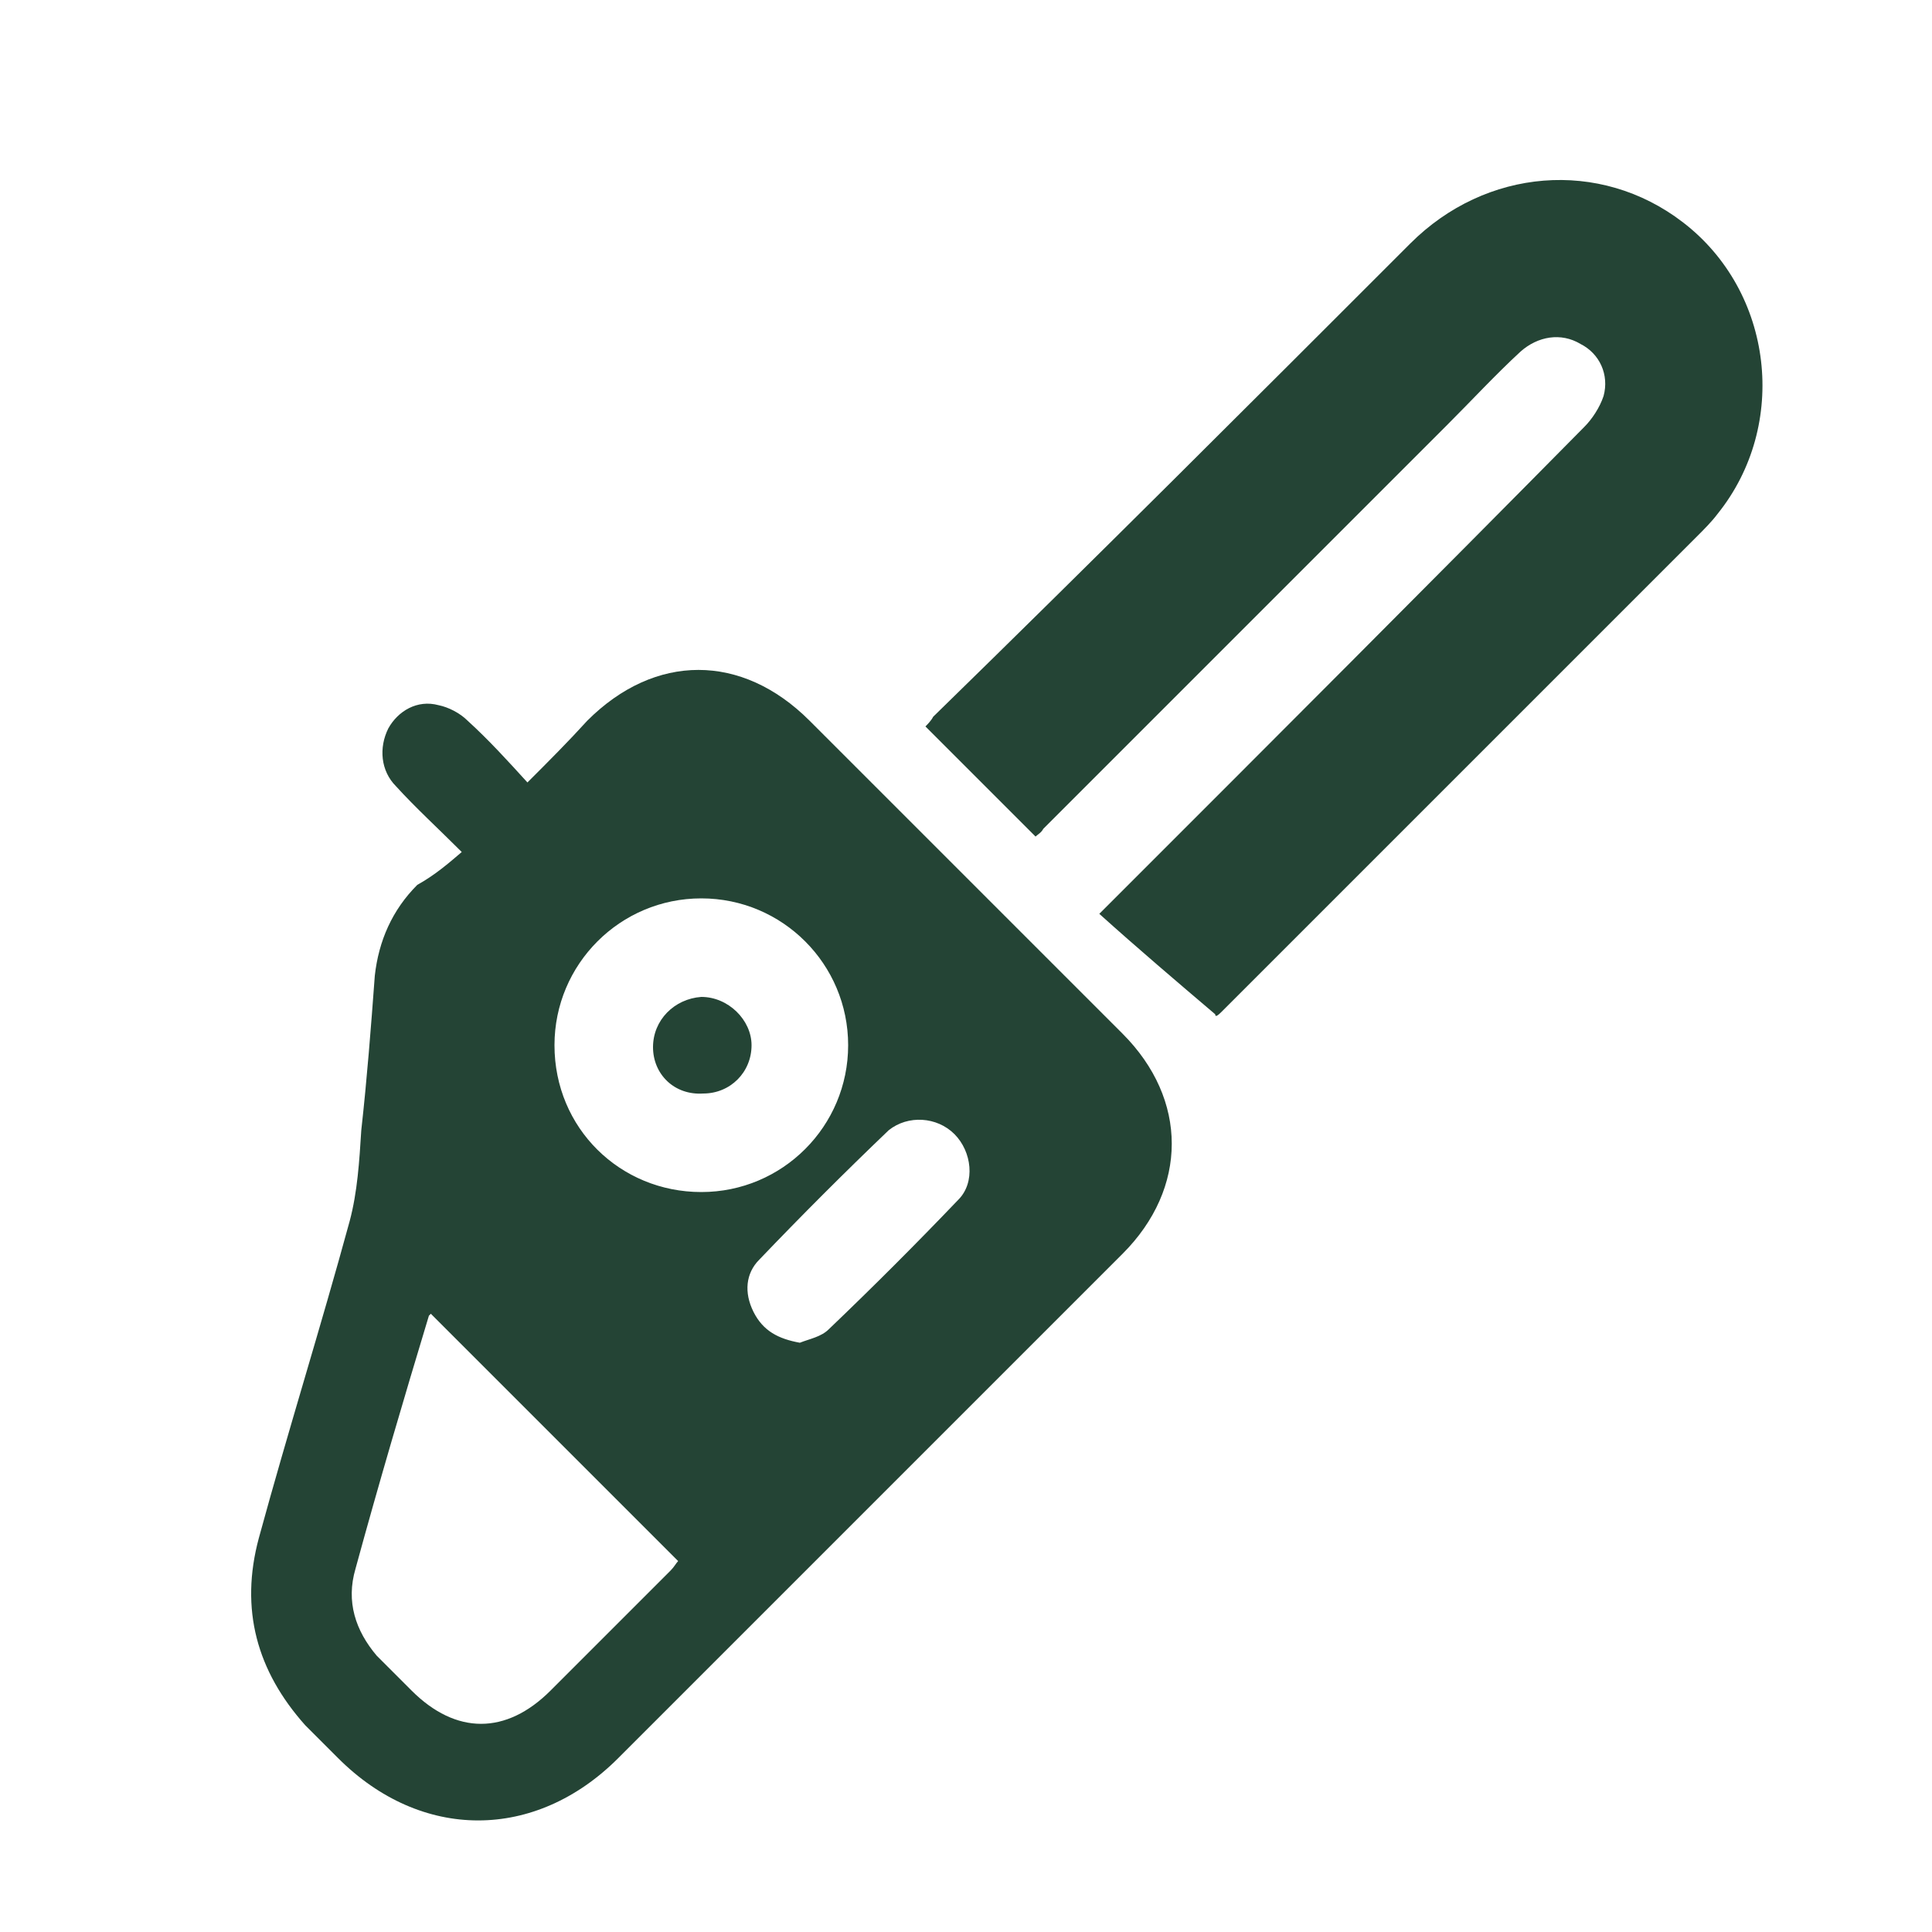
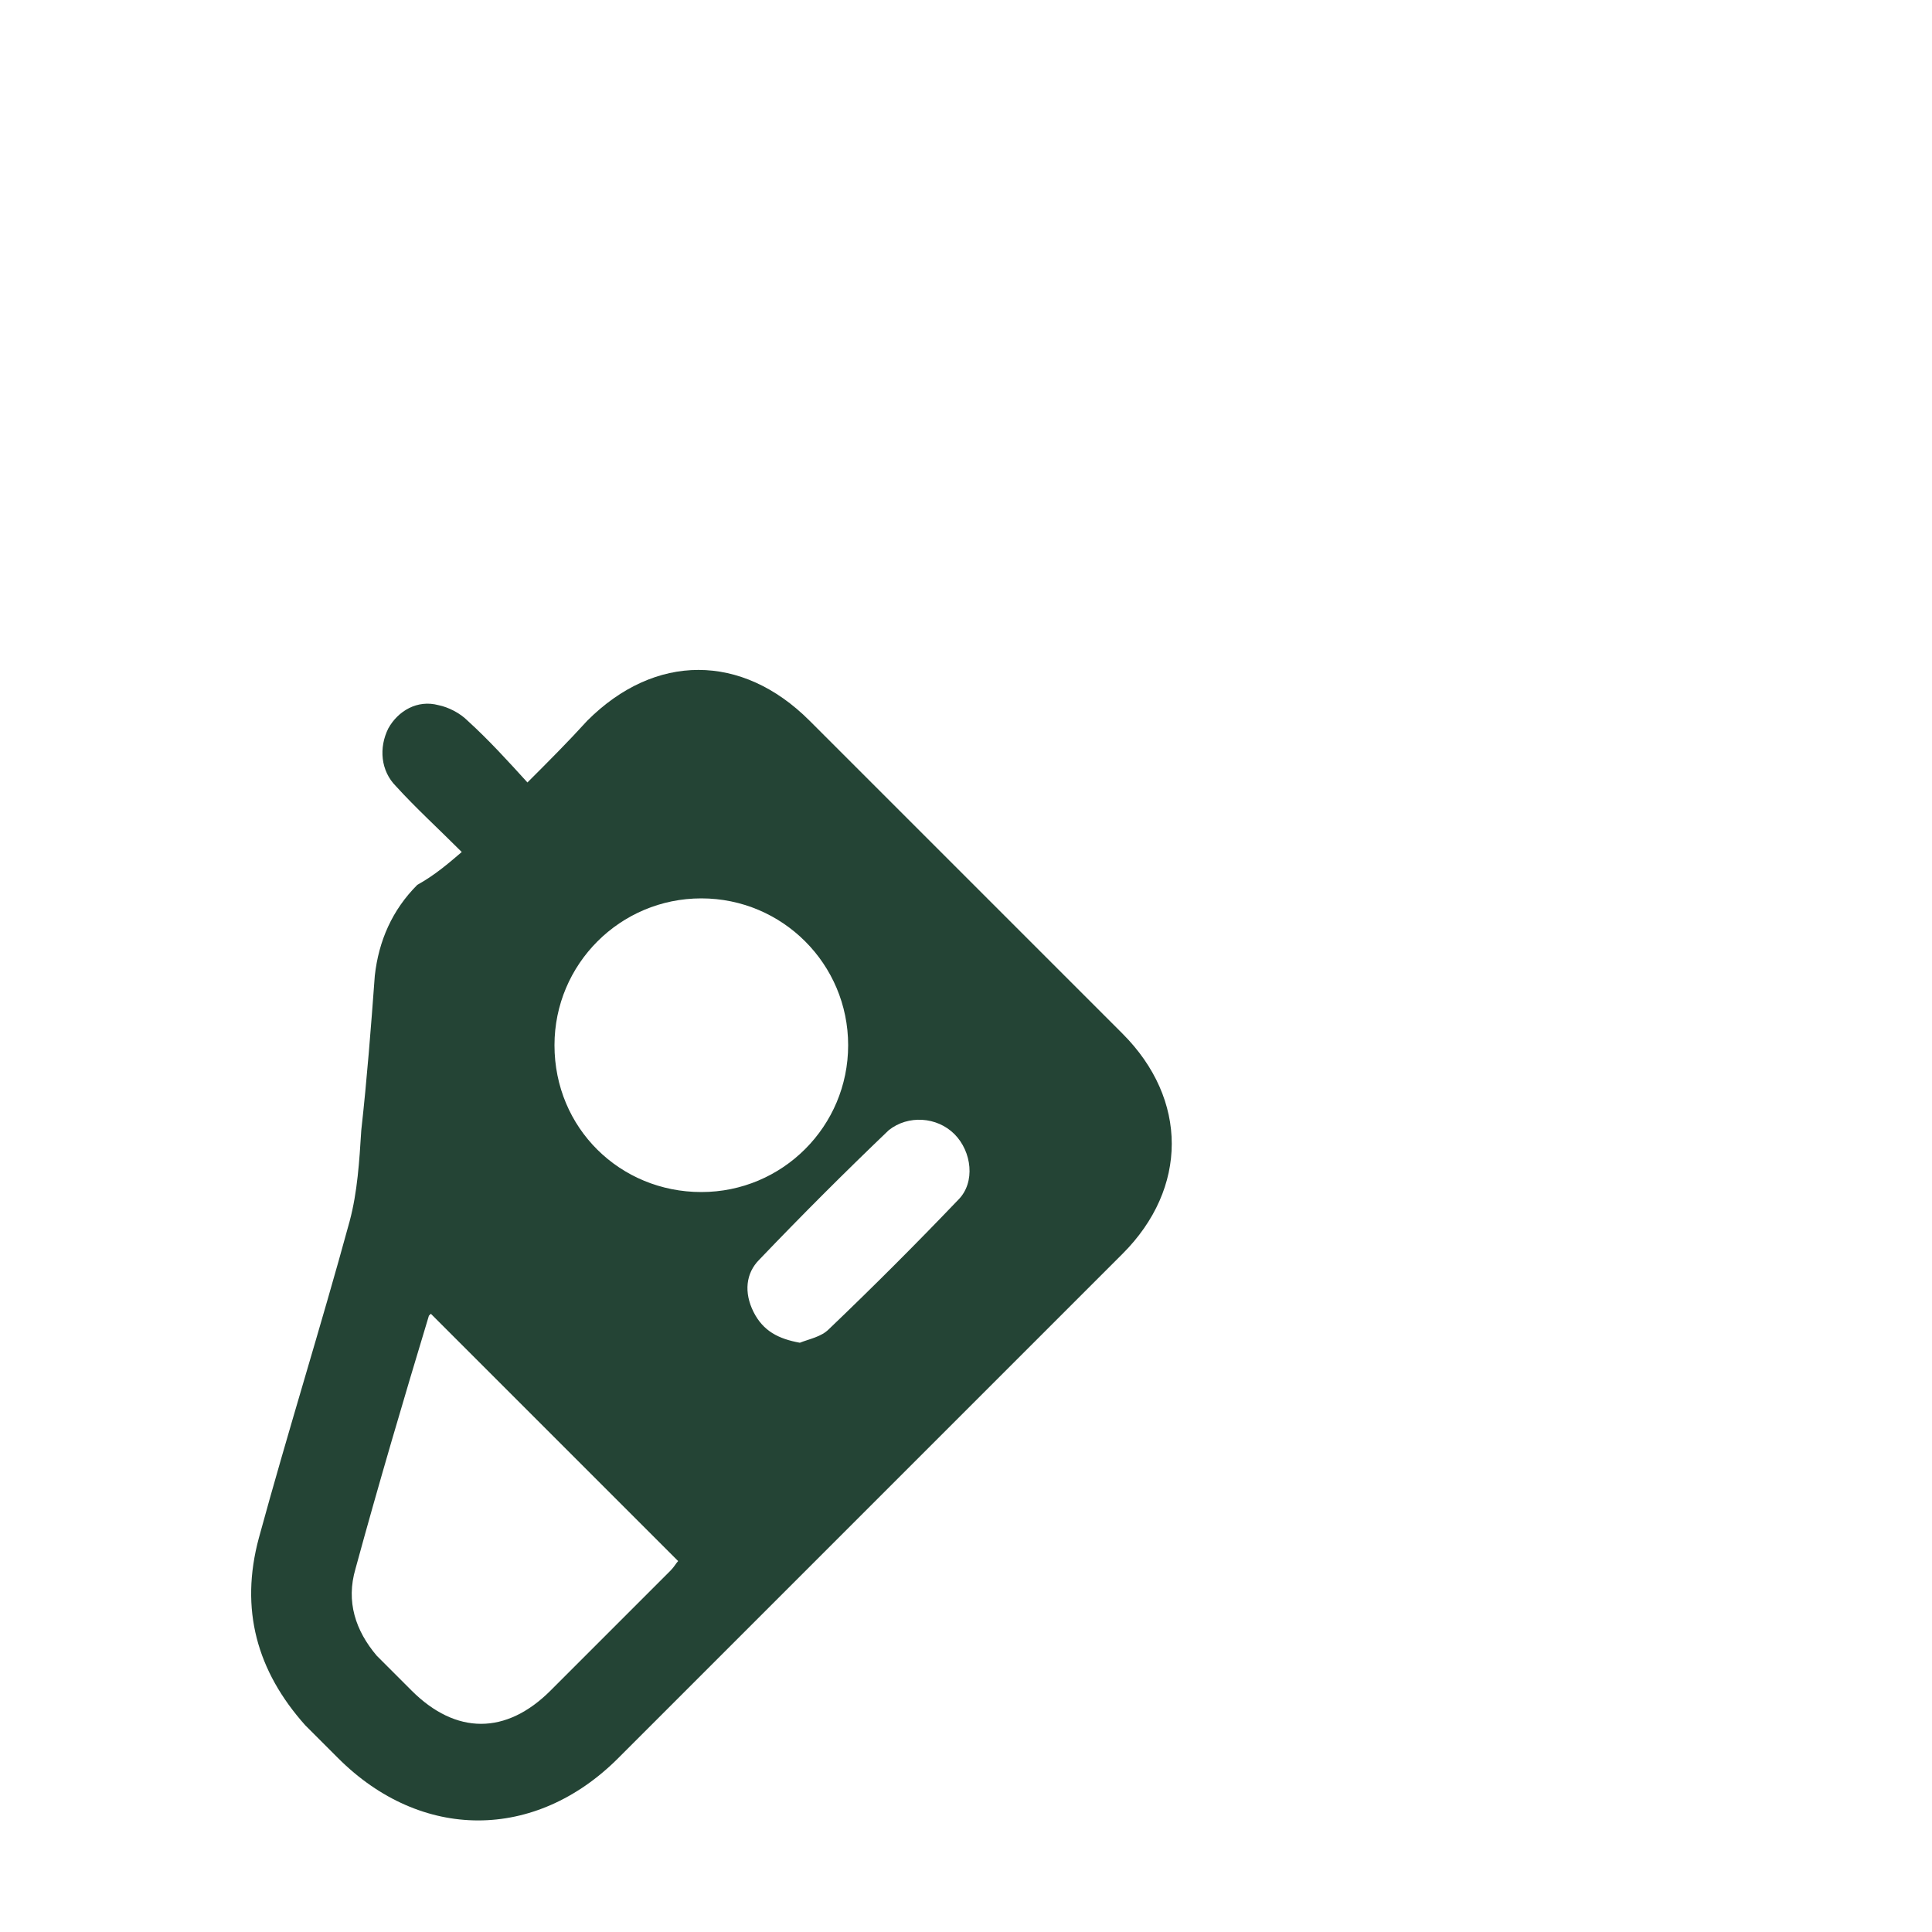
<svg xmlns="http://www.w3.org/2000/svg" version="1.1" id="Calque_1" x="0px" y="0px" viewBox="0 0 100 100" style="enable-background:new 0 0 100 100;" xml:space="preserve">
  <style type="text/css">
	.st0{fill:#244435;}
</style>
  <g>
    <path class="st0" d="M23.9,44.1c-1.2-1.2-2.4-2.3-3.4-3.4c-0.8-0.8-0.9-2-0.4-3c0.5-0.9,1.5-1.5,2.6-1.2c0.5,0.1,1.1,0.4,1.5,0.8   c1.1,1,2.1,2.1,3.1,3.2c1.1-1.1,2.1-2.1,3.1-3.2c3.5-3.5,8-3.5,11.5,0c5.4,5.4,10.8,10.8,16.2,16.2c3.4,3.4,3.4,8,0,11.4   c-8.7,8.7-17.4,17.4-26.1,26.1c-4.3,4.3-10.2,4.3-14.5,0c-0.6-0.6-1.1-1.1-1.7-1.7c-2.5-2.8-3.4-6-2.4-9.7   c1.5-5.5,3.2-10.9,4.7-16.4c0.4-1.5,0.5-3.1,0.6-4.7c0.3-2.7,0.5-5.3,0.7-8c0.2-1.8,0.9-3.4,2.2-4.7C22.5,45.3,23.2,44.7,23.9,44.1   z M22.3,68c-0.1,0.1-0.1,0.1-0.1,0.1c-1.3,4.3-2.6,8.7-3.8,13.1c-0.5,1.7,0,3.2,1.1,4.5c0.6,0.6,1.2,1.2,1.8,1.8   c2.3,2.3,4.9,2.3,7.2,0c2.1-2.1,4.2-4.2,6.2-6.2c0.2-0.2,0.3-0.4,0.4-0.5C30.8,76.5,26.6,72.3,22.3,68z M36.3,61.7   c4.2,0,7.6-3.4,7.6-7.6c0-4.2-3.4-7.6-7.6-7.6c-4.2,0-7.6,3.4-7.6,7.6C28.7,58.4,32.1,61.7,36.3,61.7z M41.4,69.5   c0.5-0.2,1.1-0.3,1.5-0.7c2.3-2.2,4.5-4.4,6.7-6.7c0.9-0.9,0.7-2.5-0.2-3.4c-0.9-0.9-2.4-1-3.4-0.2c-2.3,2.2-4.5,4.4-6.7,6.7   c-0.7,0.7-0.8,1.7-0.3,2.7C39.5,68.9,40.3,69.3,41.4,69.5z" />
-     <path class="st0" d="M53.6,43.3c-1.9-1.9-3.8-3.8-5.7-5.7c0.1-0.1,0.3-0.3,0.4-0.5C56.6,29,64.8,20.8,73,12.6   c3.9-3.9,9.8-4.4,14.1-1.1c4.7,3.6,5.5,10.5,1.8,15.1c-0.3,0.4-0.7,0.8-1.1,1.2c-8.2,8.2-16.3,16.3-24.5,24.5   c-0.2,0.2-0.4,0.4-0.4,0.2c-2-1.7-4-3.4-6-5.2c0.5-0.5,0.7-0.7,0.9-0.9C65.9,38.3,74,30.2,82,22.1c0.4-0.4,0.8-1,1-1.6   c0.3-1.1-0.2-2.2-1.2-2.7c-1-0.6-2.2-0.4-3.1,0.4c-1.3,1.2-2.5,2.5-3.8,3.8c-7,7-14,14-20.9,20.9C53.9,43.1,53.7,43.2,53.6,43.3z" />
-     <path class="st0" d="M33.8,54.2c0-1.4,1.1-2.5,2.5-2.6c1.4,0,2.6,1.2,2.6,2.5c0,1.4-1.1,2.5-2.5,2.5C34.9,56.7,33.8,55.6,33.8,54.2   z" />
  </g>
</svg>